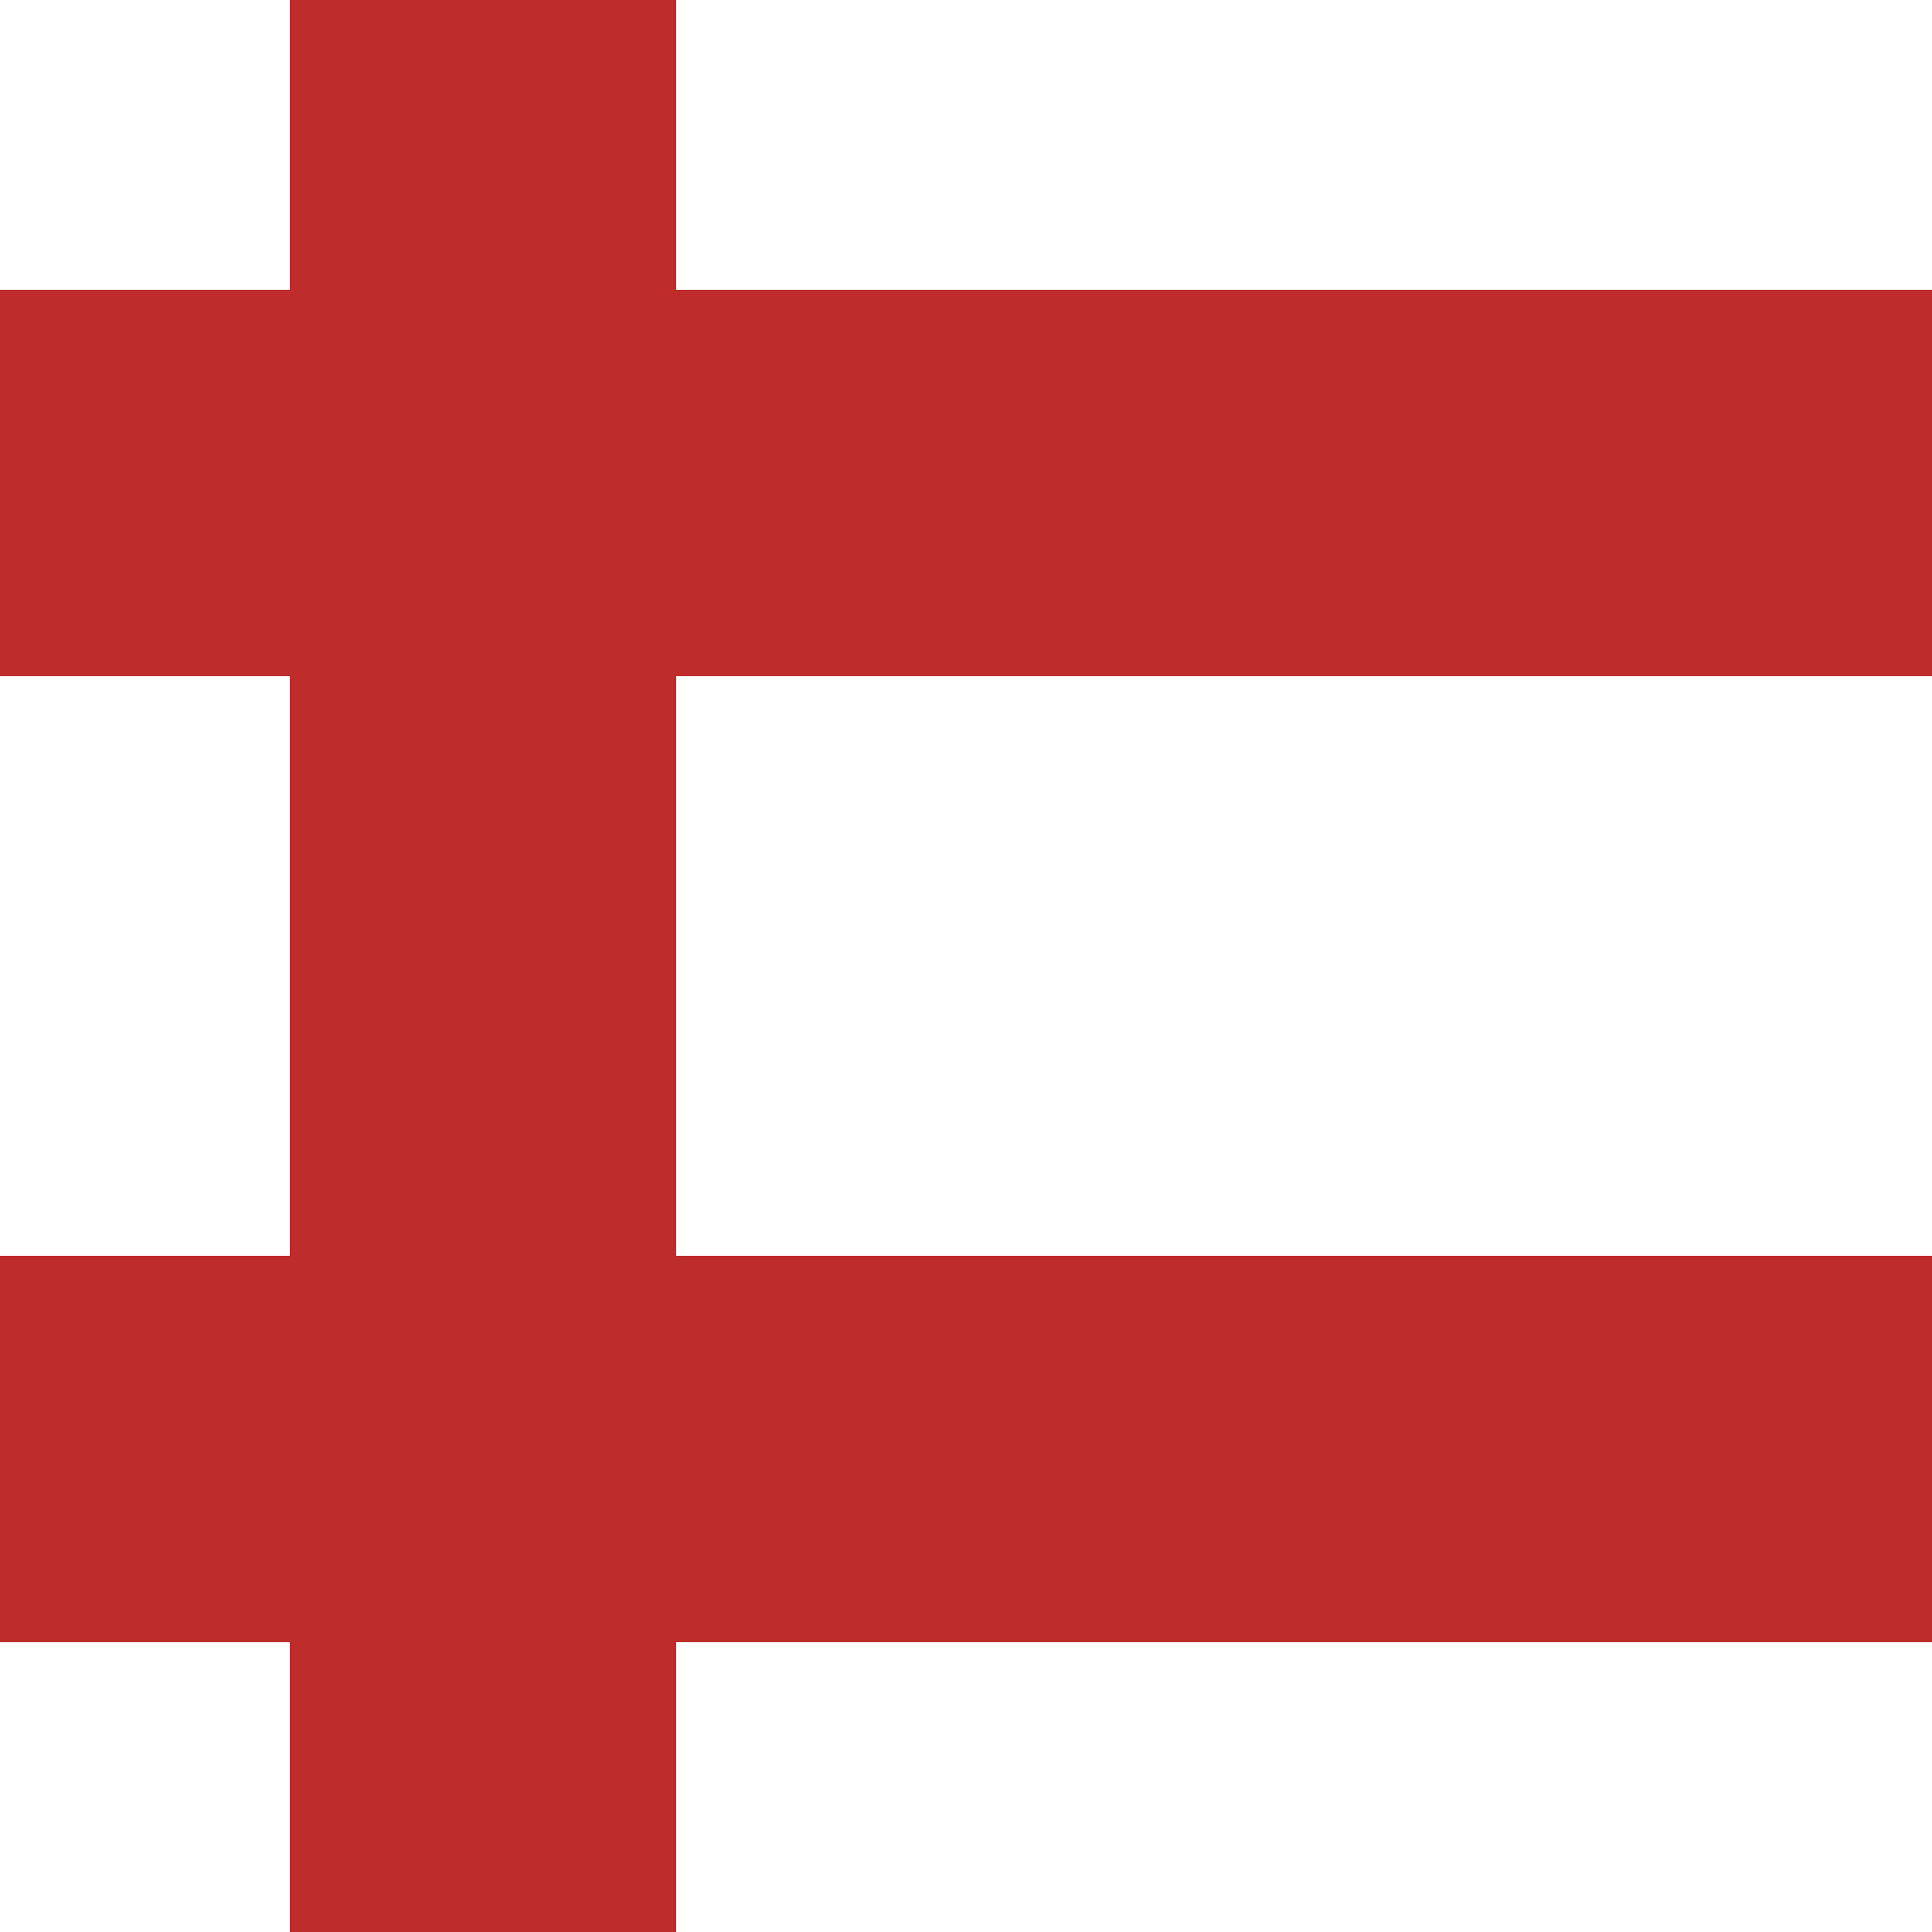
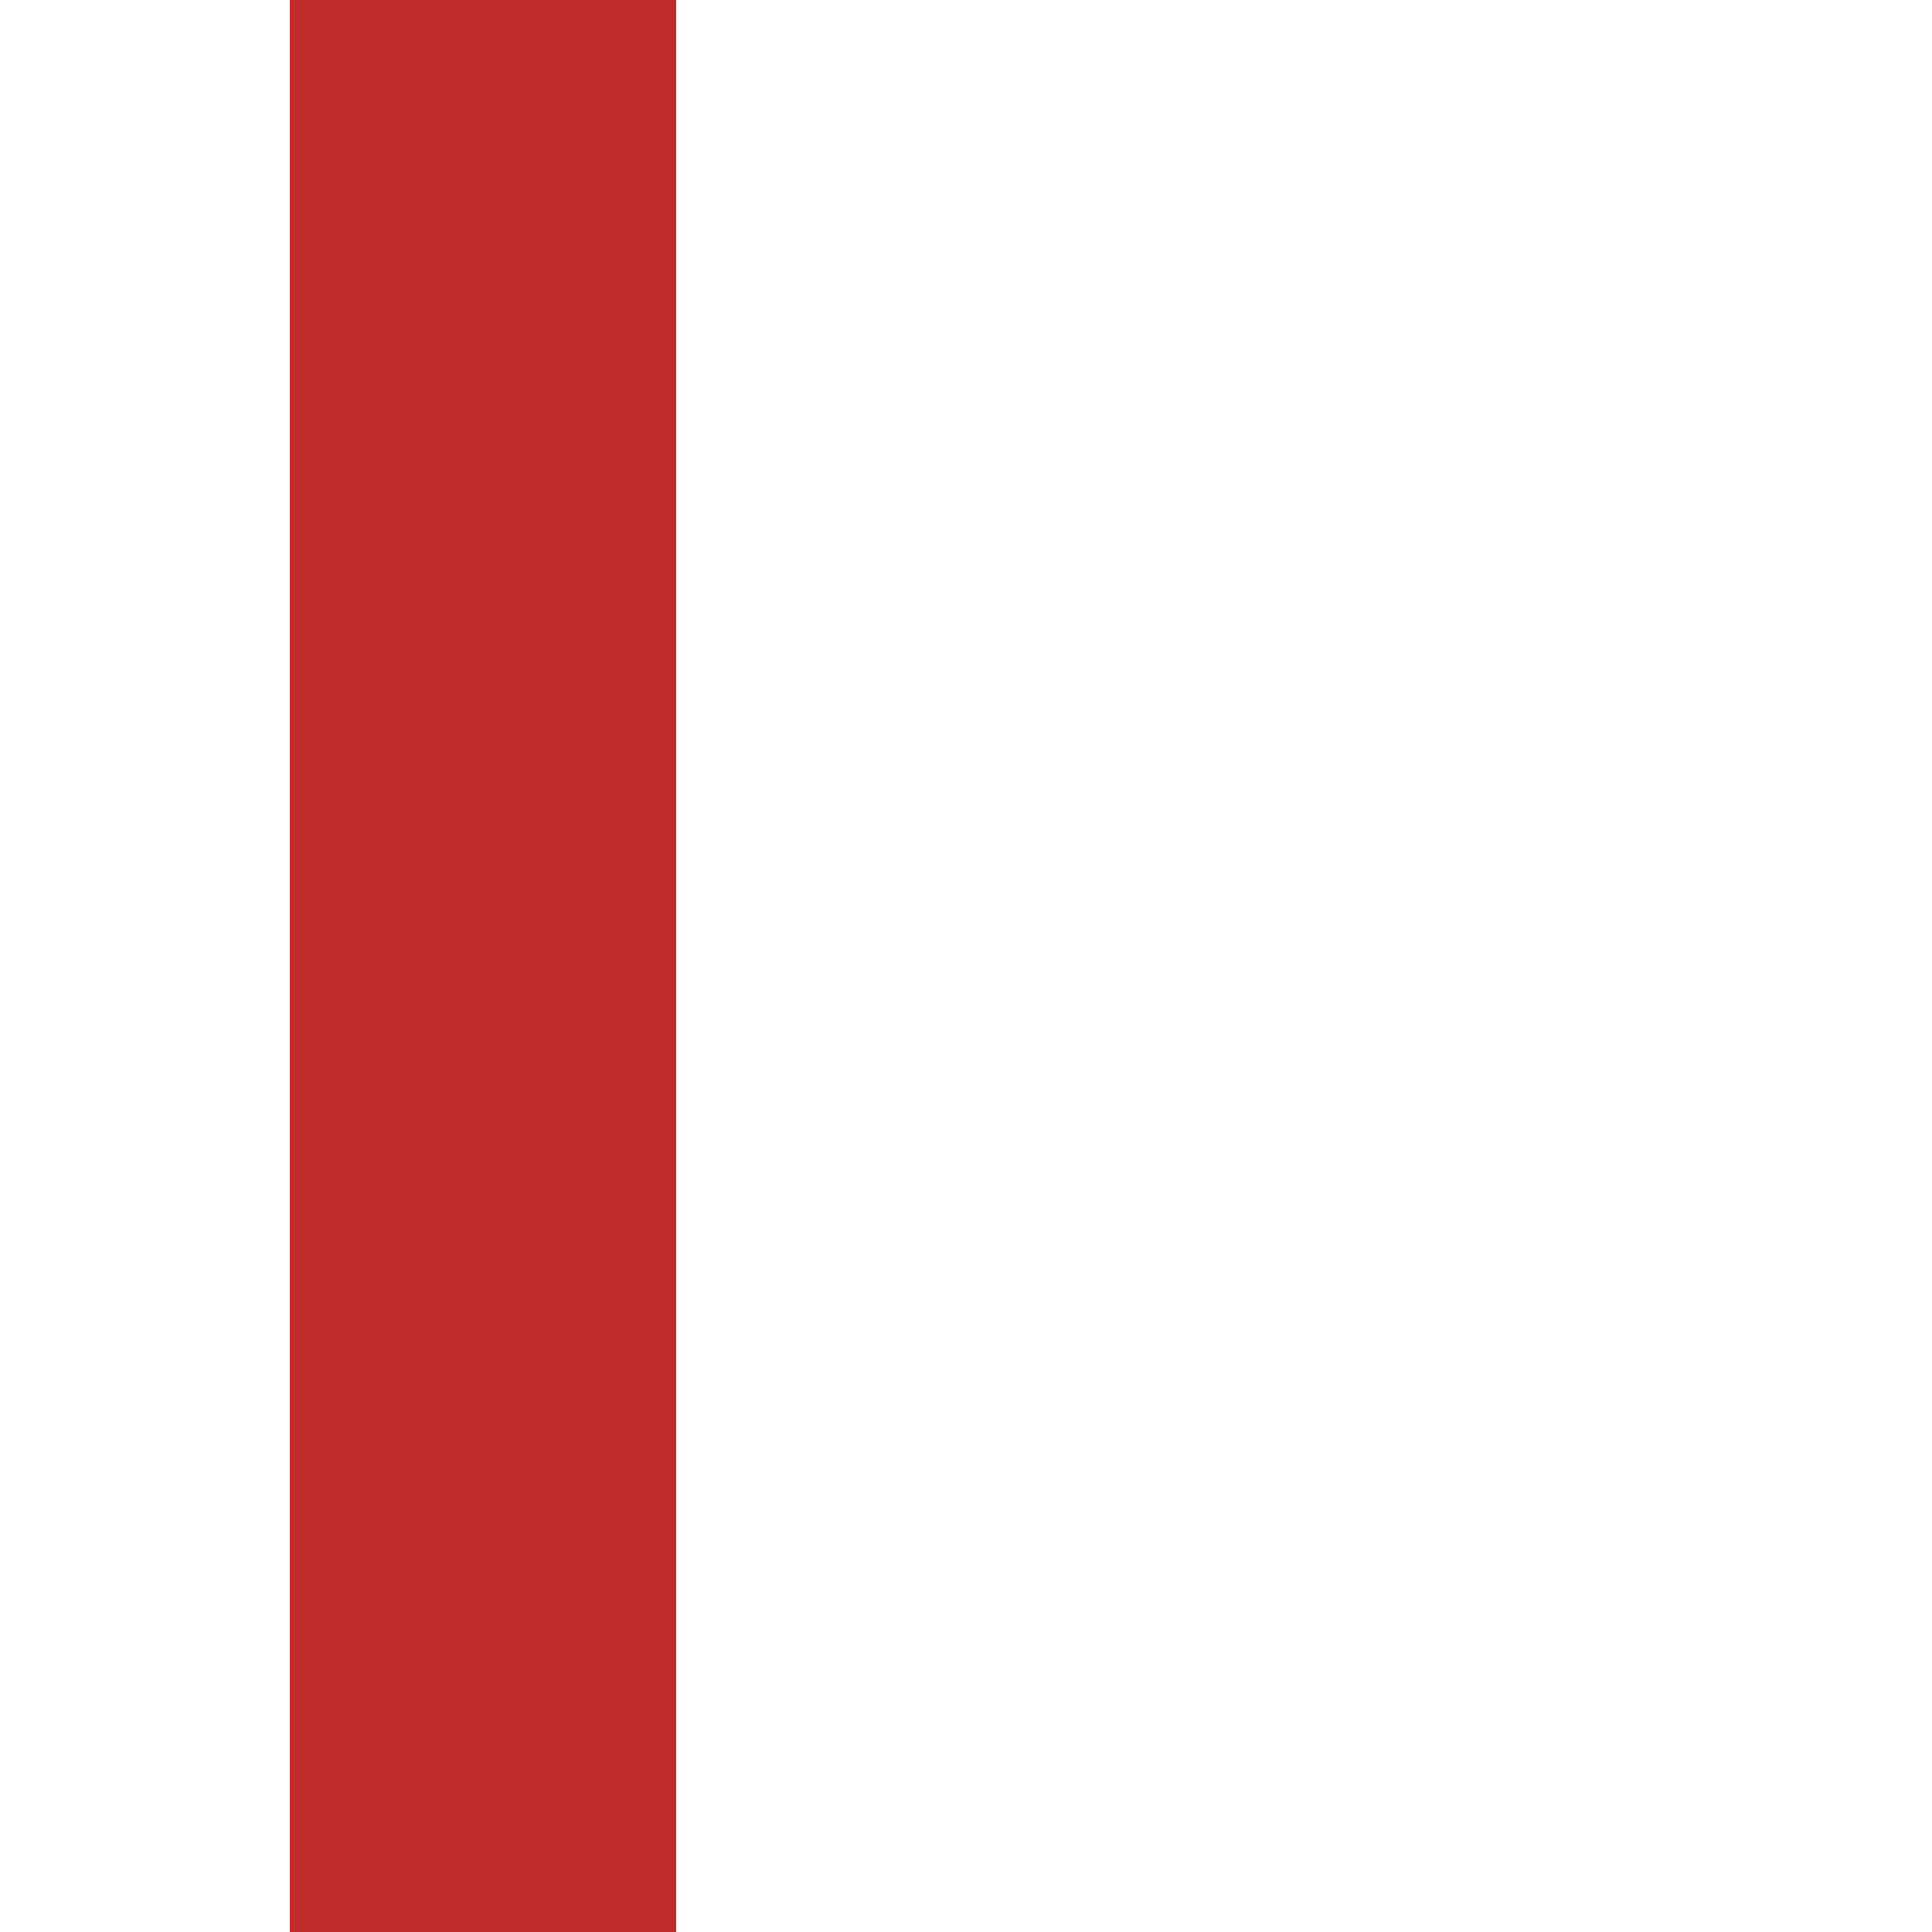
<svg xmlns="http://www.w3.org/2000/svg" width="500" height="500" stroke="#BE2D2C" stroke-width="100" fill="none">
  <path d="m125,0 v500" />
-   <path d="m0,125 h500 m0,250 h-500" />
</svg>